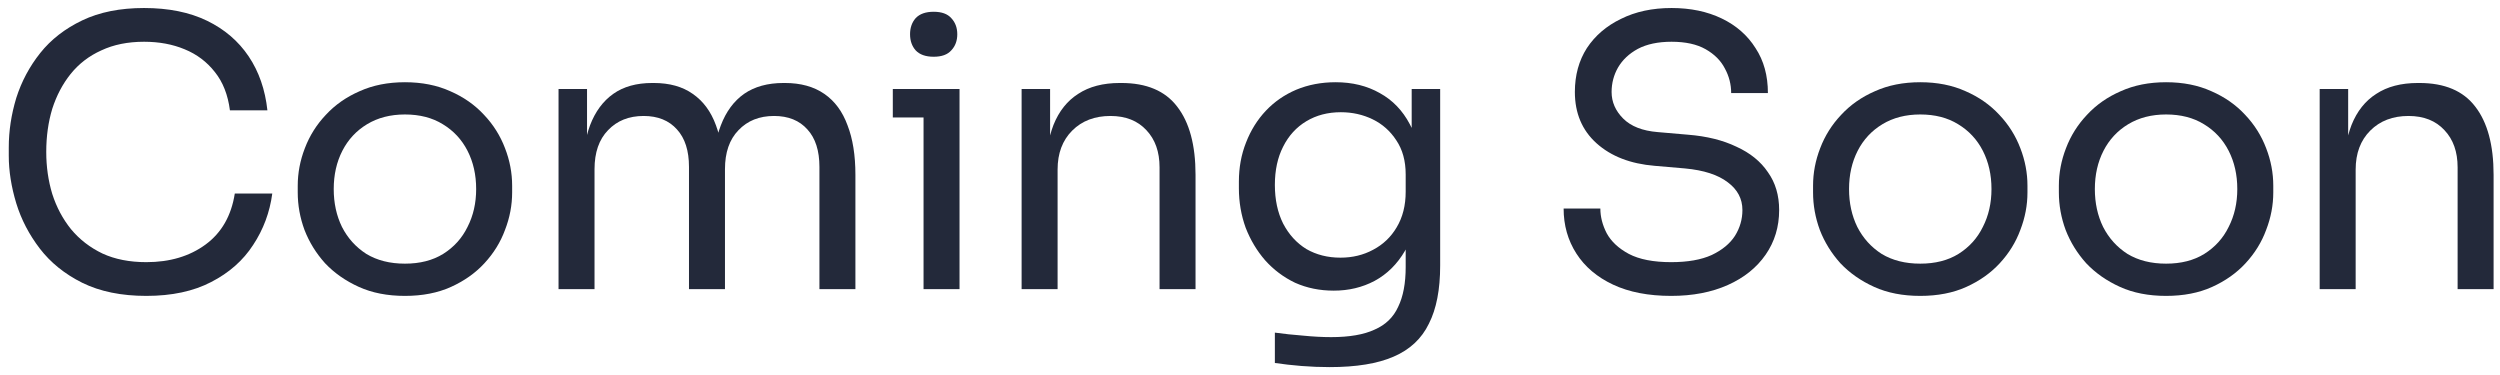
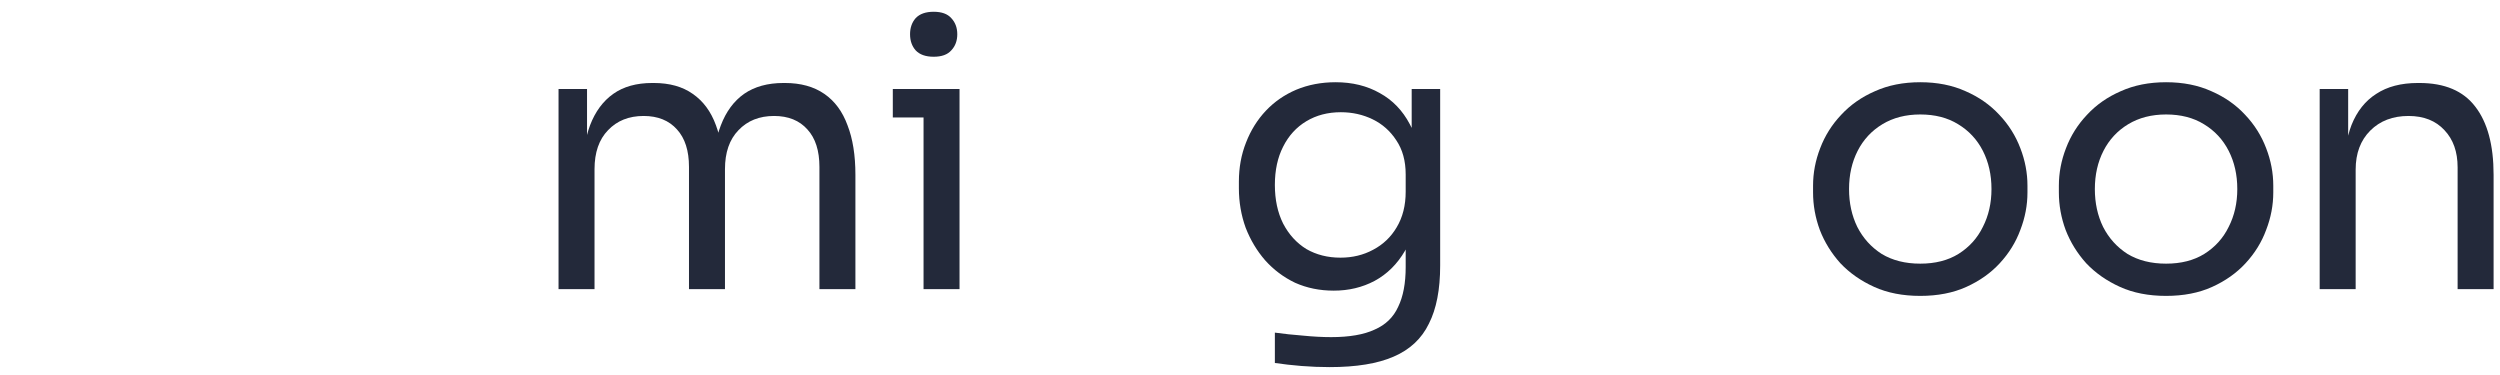
<svg xmlns="http://www.w3.org/2000/svg" width="267" height="40" viewBox="0 0 267 40" fill="none">
-   <path d="M247.741 30.88V9.503H250.784V18.671H250.303C250.303 16.562 250.584 14.787 251.144 13.346C251.731 11.878 252.612 10.771 253.786 10.024C254.96 9.25 256.442 8.863 258.23 8.863H258.39C261.085 8.863 263.074 9.703 264.355 11.385C265.662 13.066 266.316 15.495 266.316 18.671V30.88H262.473V17.87C262.473 16.215 262.006 14.894 261.072 13.907C260.138 12.893 258.857 12.385 257.229 12.385C255.548 12.385 254.186 12.906 253.146 13.947C252.105 14.988 251.584 16.375 251.584 18.11V30.88H247.741Z" fill="#23293A" />
+   <path d="M247.741 30.88V9.503H250.784V18.671C250.303 16.562 250.584 14.787 251.144 13.346C251.731 11.878 252.612 10.771 253.786 10.024C254.96 9.25 256.442 8.863 258.23 8.863H258.39C261.085 8.863 263.074 9.703 264.355 11.385C265.662 13.066 266.316 15.495 266.316 18.671V30.88H262.473V17.87C262.473 16.215 262.006 14.894 261.072 13.907C260.138 12.893 258.857 12.385 257.229 12.385C255.548 12.385 254.186 12.906 253.146 13.947C252.105 14.988 251.584 16.375 251.584 18.11V30.88H247.741Z" fill="#23293A" />
  <path d="M231.337 31.601C229.468 31.601 227.827 31.281 226.413 30.64C224.998 30 223.797 29.159 222.81 28.118C221.849 27.051 221.115 25.863 220.608 24.555C220.127 23.248 219.887 21.913 219.887 20.552V19.831C219.887 18.47 220.141 17.136 220.648 15.828C221.155 14.494 221.902 13.306 222.89 12.265C223.877 11.198 225.078 10.357 226.493 9.743C227.907 9.103 229.522 8.782 231.337 8.782C233.151 8.782 234.766 9.103 236.18 9.743C237.595 10.357 238.796 11.198 239.783 12.265C240.771 13.306 241.518 14.494 242.025 15.828C242.532 17.136 242.786 18.47 242.786 19.831V20.552C242.786 21.913 242.532 23.248 242.025 24.555C241.545 25.863 240.811 27.051 239.823 28.118C238.863 29.159 237.675 30 236.261 30.64C234.846 31.281 233.205 31.601 231.337 31.601ZM231.337 28.158C232.938 28.158 234.299 27.811 235.42 27.117C236.567 26.397 237.435 25.436 238.022 24.235C238.636 23.034 238.943 21.686 238.943 20.192C238.943 18.671 238.636 17.309 238.022 16.108C237.408 14.907 236.527 13.96 235.38 13.266C234.259 12.572 232.911 12.225 231.337 12.225C229.789 12.225 228.441 12.572 227.293 13.266C226.146 13.96 225.265 14.907 224.651 16.108C224.037 17.309 223.73 18.671 223.73 20.192C223.73 21.686 224.024 23.034 224.611 24.235C225.225 25.436 226.092 26.397 227.213 27.117C228.361 27.811 229.735 28.158 231.337 28.158Z" fill="#23293A" />
  <path d="M205.084 31.601C203.216 31.601 201.575 31.281 200.16 30.64C198.746 30 197.545 29.159 196.557 28.118C195.596 27.051 194.862 25.863 194.355 24.555C193.875 23.248 193.635 21.913 193.635 20.552V19.831C193.635 18.47 193.888 17.136 194.395 15.828C194.902 14.494 195.65 13.306 196.637 12.265C197.625 11.198 198.826 10.357 200.24 9.743C201.655 9.103 203.269 8.782 205.084 8.782C206.899 8.782 208.514 9.103 209.928 9.743C211.342 10.357 212.543 11.198 213.531 12.265C214.518 13.306 215.266 14.494 215.773 15.828C216.28 17.136 216.533 18.47 216.533 19.831V20.552C216.533 21.913 216.28 23.248 215.773 24.555C215.292 25.863 214.558 27.051 213.571 28.118C212.61 29.159 211.423 30 210.008 30.64C208.594 31.281 206.952 31.601 205.084 31.601ZM205.084 28.158C206.685 28.158 208.046 27.811 209.167 27.117C210.315 26.397 211.182 25.436 211.77 24.235C212.383 23.034 212.69 21.686 212.69 20.192C212.69 18.671 212.383 17.309 211.77 16.108C211.156 14.907 210.275 13.96 209.127 13.266C208.006 12.572 206.659 12.225 205.084 12.225C203.536 12.225 202.188 12.572 201.041 13.266C199.893 13.96 199.012 14.907 198.399 16.108C197.785 17.309 197.478 18.671 197.478 20.192C197.478 21.686 197.771 23.034 198.359 24.235C198.972 25.436 199.84 26.397 200.961 27.117C202.108 27.811 203.483 28.158 205.084 28.158Z" fill="#23293A" />
-   <path d="M178.484 31.601C176.055 31.601 173.987 31.201 172.279 30.4C170.571 29.599 169.263 28.492 168.356 27.077C167.448 25.663 166.995 24.061 166.995 22.273H170.918C170.918 23.154 171.145 24.035 171.598 24.916C172.079 25.796 172.866 26.53 173.96 27.117C175.081 27.704 176.589 27.998 178.484 27.998C180.245 27.998 181.687 27.744 182.807 27.237C183.928 26.704 184.756 26.023 185.289 25.196C185.823 24.342 186.09 23.421 186.09 22.433C186.09 21.233 185.57 20.245 184.529 19.471C183.488 18.67 181.967 18.177 179.965 17.99L176.723 17.71C174.134 17.496 172.065 16.695 170.517 15.308C168.97 13.92 168.196 12.092 168.196 9.823C168.196 8.035 168.623 6.474 169.477 5.139C170.357 3.805 171.572 2.764 173.12 2.017C174.668 1.243 176.469 0.856 178.524 0.856C180.552 0.856 182.34 1.23 183.888 1.977C185.436 2.724 186.637 3.778 187.491 5.139C188.372 6.474 188.812 8.075 188.812 9.943H184.889C184.889 9.009 184.662 8.129 184.209 7.301C183.782 6.474 183.101 5.793 182.167 5.26C181.233 4.726 180.019 4.459 178.524 4.459C177.083 4.459 175.882 4.712 174.921 5.22C173.987 5.727 173.28 6.394 172.799 7.221C172.346 8.022 172.119 8.889 172.119 9.823C172.119 10.891 172.532 11.838 173.36 12.666C174.187 13.493 175.415 13.973 177.043 14.107L180.285 14.387C182.287 14.547 184.008 14.974 185.45 15.668C186.917 16.335 188.038 17.243 188.812 18.39C189.613 19.511 190.013 20.859 190.013 22.433C190.013 24.222 189.533 25.81 188.572 27.197C187.611 28.585 186.264 29.666 184.529 30.44C182.794 31.214 180.779 31.601 178.484 31.601Z" fill="#23293A" />
  <path d="M142.001 39.207C141.013 39.207 140.013 39.167 138.998 39.087C138.011 39.007 137.064 38.9 136.156 38.767V35.524C137.117 35.658 138.118 35.764 139.159 35.844C140.226 35.951 141.227 36.005 142.161 36.005C144.109 36.005 145.657 35.738 146.805 35.204C147.979 34.697 148.82 33.883 149.327 32.762C149.861 31.668 150.127 30.253 150.127 28.518V24.435L151.409 21.393C151.328 23.555 150.875 25.356 150.047 26.797C149.22 28.212 148.139 29.279 146.805 30C145.497 30.694 144.043 31.041 142.441 31.041C140.947 31.041 139.572 30.76 138.318 30.2C137.09 29.613 136.023 28.812 135.115 27.798C134.235 26.784 133.541 25.623 133.034 24.315C132.553 22.981 132.313 21.579 132.313 20.112V19.391C132.313 17.896 132.567 16.509 133.074 15.228C133.581 13.92 134.288 12.786 135.195 11.825C136.103 10.864 137.184 10.117 138.438 9.583C139.719 9.049 141.12 8.782 142.641 8.782C144.429 8.782 146.004 9.169 147.365 9.943C148.726 10.691 149.794 11.798 150.568 13.266C151.368 14.707 151.809 16.482 151.889 18.59L150.768 18.631V9.503H153.81V28.358C153.81 30.921 153.41 32.989 152.609 34.563C151.836 36.165 150.581 37.339 148.846 38.086C147.138 38.834 144.857 39.207 142.001 39.207ZM143.162 27.518C144.443 27.518 145.604 27.238 146.645 26.677C147.712 26.117 148.553 25.316 149.167 24.275C149.807 23.207 150.127 21.94 150.127 20.472V18.631C150.127 17.189 149.794 15.975 149.127 14.988C148.486 14 147.645 13.253 146.605 12.746C145.564 12.239 144.429 11.985 143.202 11.985C141.814 11.985 140.586 12.305 139.519 12.946C138.451 13.586 137.624 14.494 137.037 15.668C136.45 16.816 136.156 18.177 136.156 19.751C136.156 21.326 136.45 22.7 137.037 23.875C137.651 25.049 138.478 25.956 139.519 26.597C140.586 27.211 141.801 27.518 143.162 27.518Z" fill="#23293A" />
-   <path d="M109.108 30.88V9.503H112.15V18.671H111.67C111.67 16.562 111.95 14.787 112.511 13.346C113.098 11.878 113.979 10.771 115.153 10.024C116.327 9.25 117.808 8.863 119.596 8.863H119.757C122.452 8.863 124.44 9.703 125.721 11.385C127.029 13.066 127.683 15.495 127.683 18.671V30.88H123.84V17.87C123.84 16.215 123.373 14.894 122.439 13.907C121.505 12.893 120.224 12.385 118.596 12.385C116.914 12.385 115.553 12.906 114.512 13.947C113.471 14.988 112.951 16.375 112.951 18.11V30.88H109.108Z" fill="#23293A" />
  <path d="M98.635 30.88V9.503H102.478V30.88H98.635ZM95.352 12.546V9.503H102.478V12.546H95.352ZM99.716 6.06C98.862 6.06 98.221 5.833 97.794 5.38C97.394 4.926 97.194 4.352 97.194 3.658C97.194 2.964 97.394 2.391 97.794 1.937C98.221 1.483 98.862 1.256 99.716 1.256C100.57 1.256 101.197 1.483 101.597 1.937C102.024 2.391 102.238 2.964 102.238 3.658C102.238 4.352 102.024 4.926 101.597 5.38C101.197 5.833 100.57 6.06 99.716 6.06Z" fill="#23293A" />
  <path d="M59.652 30.88V9.503H62.695V18.671H62.214C62.214 16.589 62.481 14.827 63.015 13.386C63.575 11.918 64.403 10.797 65.497 10.024C66.591 9.25 67.979 8.863 69.66 8.863H69.821C71.502 8.863 72.89 9.25 73.984 10.024C75.105 10.797 75.932 11.918 76.466 13.386C77 14.827 77.267 16.589 77.267 18.671H76.146C76.146 16.589 76.426 14.827 76.986 13.386C77.547 11.918 78.374 10.797 79.468 10.024C80.589 9.25 81.99 8.863 83.672 8.863H83.832C85.513 8.863 86.915 9.25 88.035 10.024C89.156 10.797 89.984 11.918 90.517 13.386C91.078 14.827 91.358 16.589 91.358 18.671V30.88H87.515V17.83C87.515 16.095 87.088 14.761 86.234 13.827C85.38 12.866 84.192 12.385 82.671 12.385C81.096 12.385 79.829 12.893 78.868 13.907C77.907 14.894 77.427 16.282 77.427 18.07V30.88H73.584V17.83C73.584 16.095 73.157 14.761 72.303 13.827C71.449 12.866 70.261 12.385 68.74 12.385C67.165 12.385 65.897 12.893 64.937 13.907C63.976 14.894 63.495 16.282 63.495 18.07V30.88H59.652Z" fill="#23293A" />
-   <path d="M43.248 31.601C41.38 31.601 39.738 31.281 38.324 30.64C36.909 30 35.708 29.159 34.721 28.118C33.76 27.051 33.026 25.863 32.519 24.555C32.038 23.248 31.798 21.913 31.798 20.552V19.831C31.798 18.47 32.052 17.136 32.559 15.828C33.066 14.494 33.813 13.306 34.801 12.265C35.788 11.198 36.989 10.357 38.404 9.743C39.818 9.103 41.433 8.782 43.248 8.782C45.062 8.782 46.677 9.103 48.092 9.743C49.506 10.357 50.707 11.198 51.694 12.265C52.682 13.306 53.429 14.494 53.936 15.828C54.443 17.136 54.697 18.47 54.697 19.831V20.552C54.697 21.913 54.443 23.248 53.936 24.555C53.456 25.863 52.722 27.051 51.734 28.118C50.774 29.159 49.586 30 48.172 30.64C46.757 31.281 45.116 31.601 43.248 31.601ZM43.248 28.158C44.849 28.158 46.21 27.811 47.331 27.117C48.479 26.397 49.346 25.436 49.933 24.235C50.547 23.034 50.854 21.686 50.854 20.192C50.854 18.671 50.547 17.309 49.933 16.108C49.319 14.907 48.438 13.96 47.291 13.266C46.17 12.572 44.822 12.225 43.248 12.225C41.7 12.225 40.352 12.572 39.204 13.266C38.057 13.96 37.176 14.907 36.562 16.108C35.948 17.309 35.642 18.671 35.642 20.192C35.642 21.686 35.935 23.034 36.522 24.235C37.136 25.436 38.003 26.397 39.124 27.117C40.272 27.811 41.646 28.158 43.248 28.158Z" fill="#23293A" />
-   <path d="M15.629 31.601C12.96 31.601 10.678 31.134 8.783 30.2C6.915 29.266 5.407 28.051 4.259 26.557C3.112 25.062 2.271 23.448 1.737 21.713C1.203 19.951 0.937 18.257 0.937 16.629V15.748C0.937 13.987 1.203 12.225 1.737 10.464C2.298 8.702 3.152 7.101 4.299 5.66C5.447 4.219 6.941 3.058 8.783 2.177C10.624 1.296 12.826 0.856 15.388 0.856C18.004 0.856 20.245 1.31 22.114 2.217C23.982 3.124 25.463 4.392 26.557 6.02C27.652 7.648 28.319 9.57 28.559 11.785H24.556C24.342 10.13 23.808 8.769 22.954 7.702C22.1 6.607 21.02 5.793 19.712 5.26C18.431 4.726 16.99 4.459 15.388 4.459C13.653 4.459 12.132 4.766 10.825 5.38C9.517 5.967 8.423 6.807 7.542 7.902C6.688 8.969 6.034 10.21 5.58 11.625C5.153 13.039 4.94 14.574 4.94 16.228C4.94 17.803 5.153 19.298 5.58 20.712C6.034 22.127 6.701 23.381 7.582 24.475C8.489 25.569 9.61 26.437 10.945 27.077C12.279 27.691 13.84 27.998 15.629 27.998C18.137 27.998 20.245 27.371 21.954 26.116C23.662 24.862 24.703 23.047 25.076 20.672H29.079C28.812 22.674 28.132 24.502 27.038 26.157C25.97 27.811 24.476 29.132 22.554 30.12C20.659 31.107 18.351 31.601 15.629 31.601Z" fill="#23293A" />
</svg>